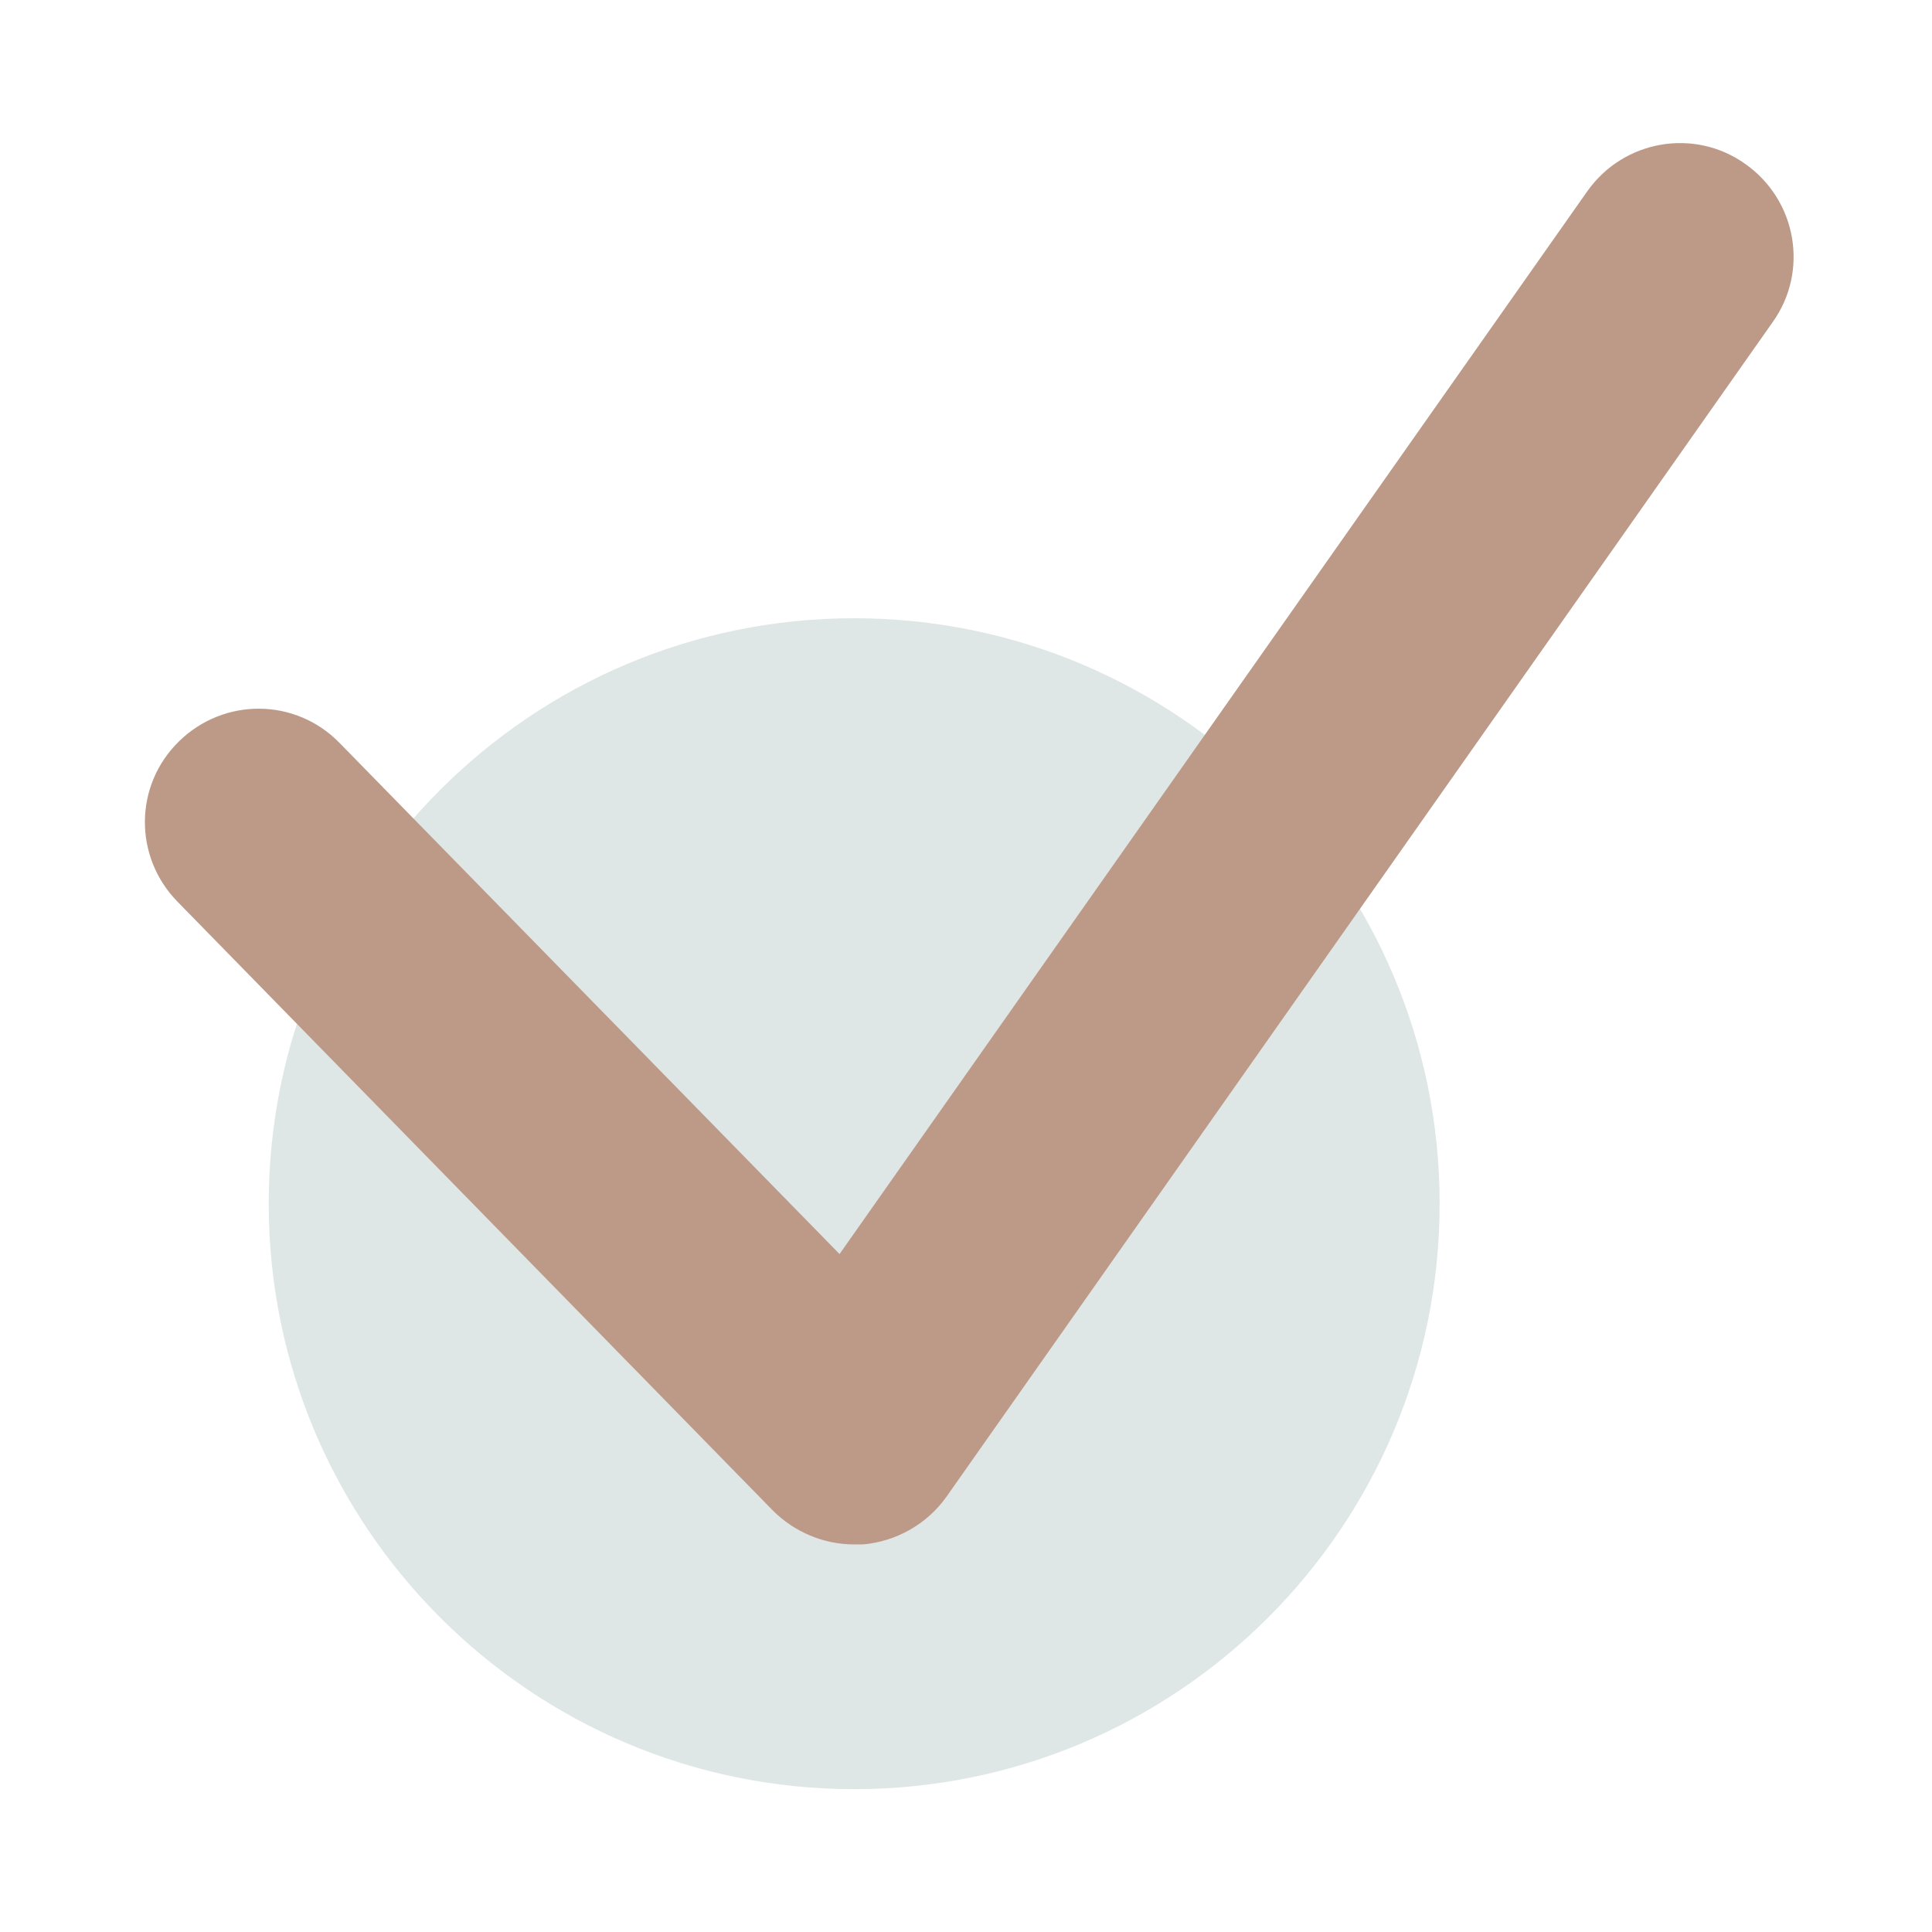
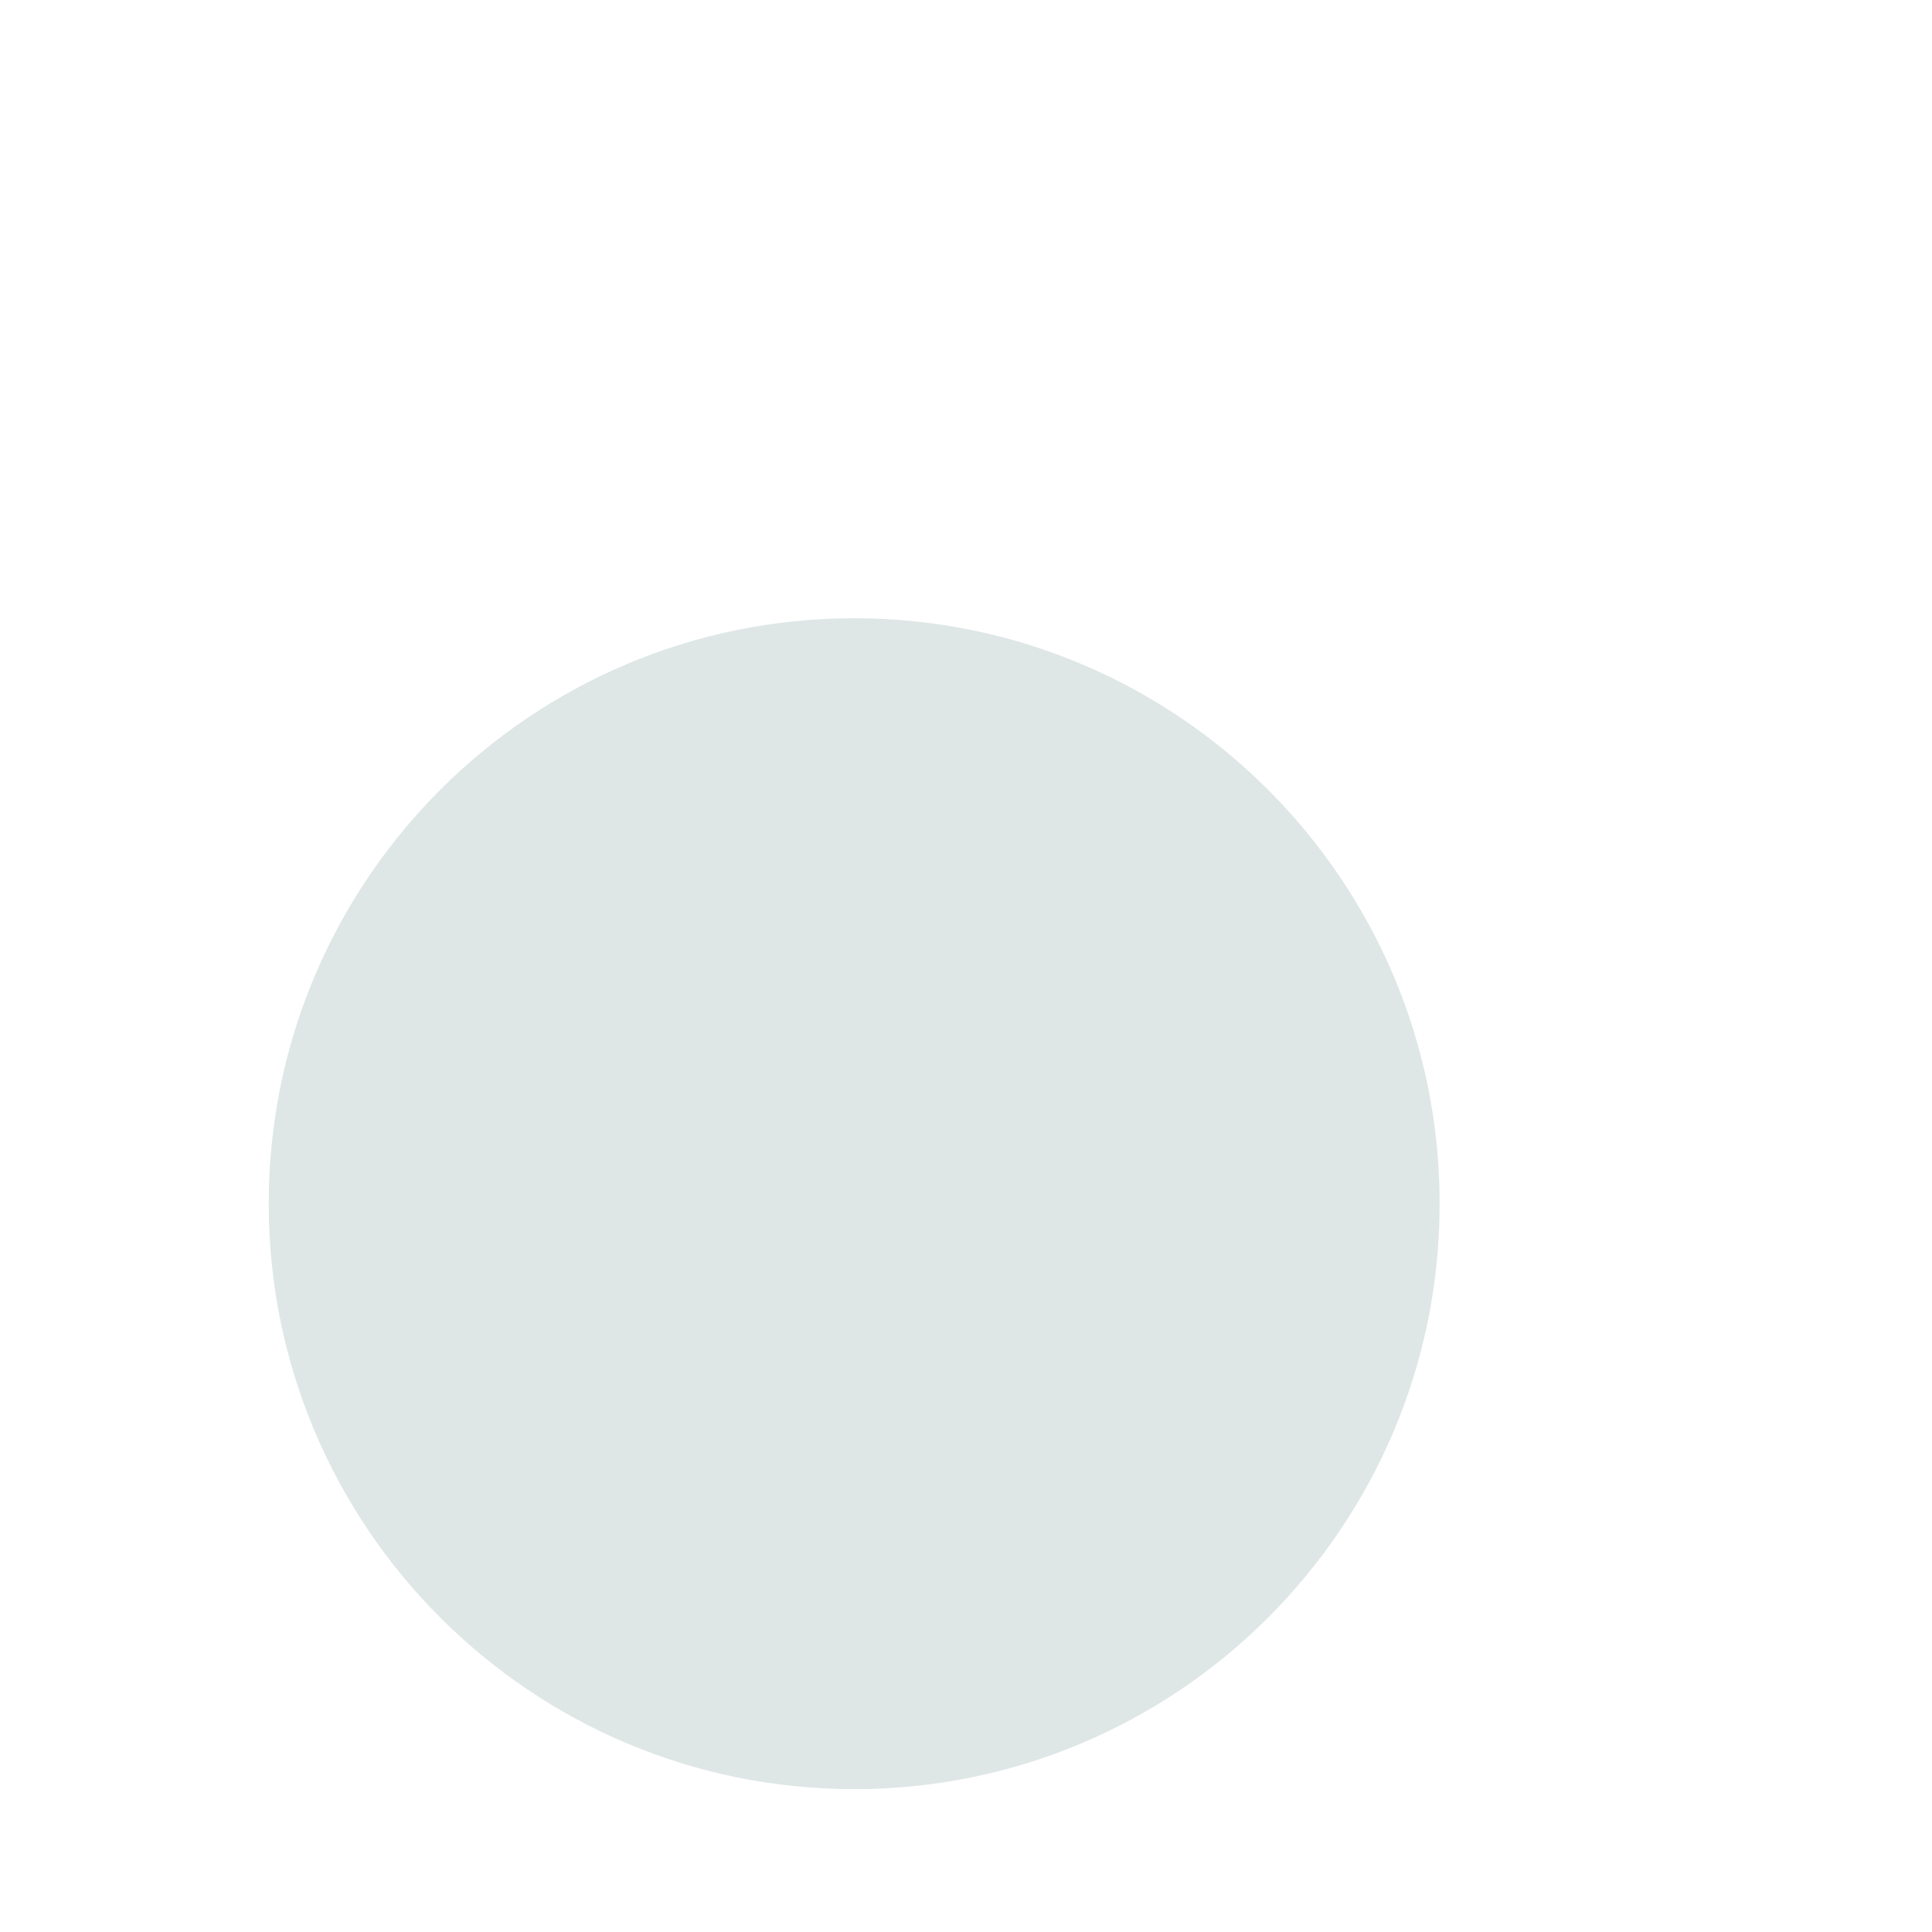
<svg xmlns="http://www.w3.org/2000/svg" version="1.1" id="Capa_1" x="0px" y="0px" viewBox="0 0 33 33" style="enable-background:new 0 0 33 33;" xml:space="preserve">
  <style type="text/css">
	.st0{opacity:0.25;}
	.st1{fill:#809D9D;}
	.st2{fill:#BD9A88;}
</style>
  <g>
    <g class="st0">
      <g>
        <path class="st1" d="M24.59,20.56c0,5.52-4.48,10-10,10c-5.52,0-10-4.48-10-10c0-5.52,4.48-10,10-10     C20.11,10.56,24.59,15.04,24.59,20.56z" />
      </g>
    </g>
    <g>
-       <path class="st2" d="M14.59,26.38c-0.52,0-1.02-0.21-1.39-0.58L3.03,15.4c-0.75-0.77-0.74-1.99,0.03-2.74    c0.77-0.75,1.99-0.74,2.74,0.03l8.54,8.73L27.11,3.27c0.62-0.88,1.83-1.09,2.7-0.47c0.88,0.62,1.09,1.83,0.47,2.7L16.17,25.56    c-0.33,0.47-0.86,0.77-1.43,0.82C14.69,26.38,14.64,26.38,14.59,26.38z" />
-     </g>
+       </g>
  </g>
</svg>